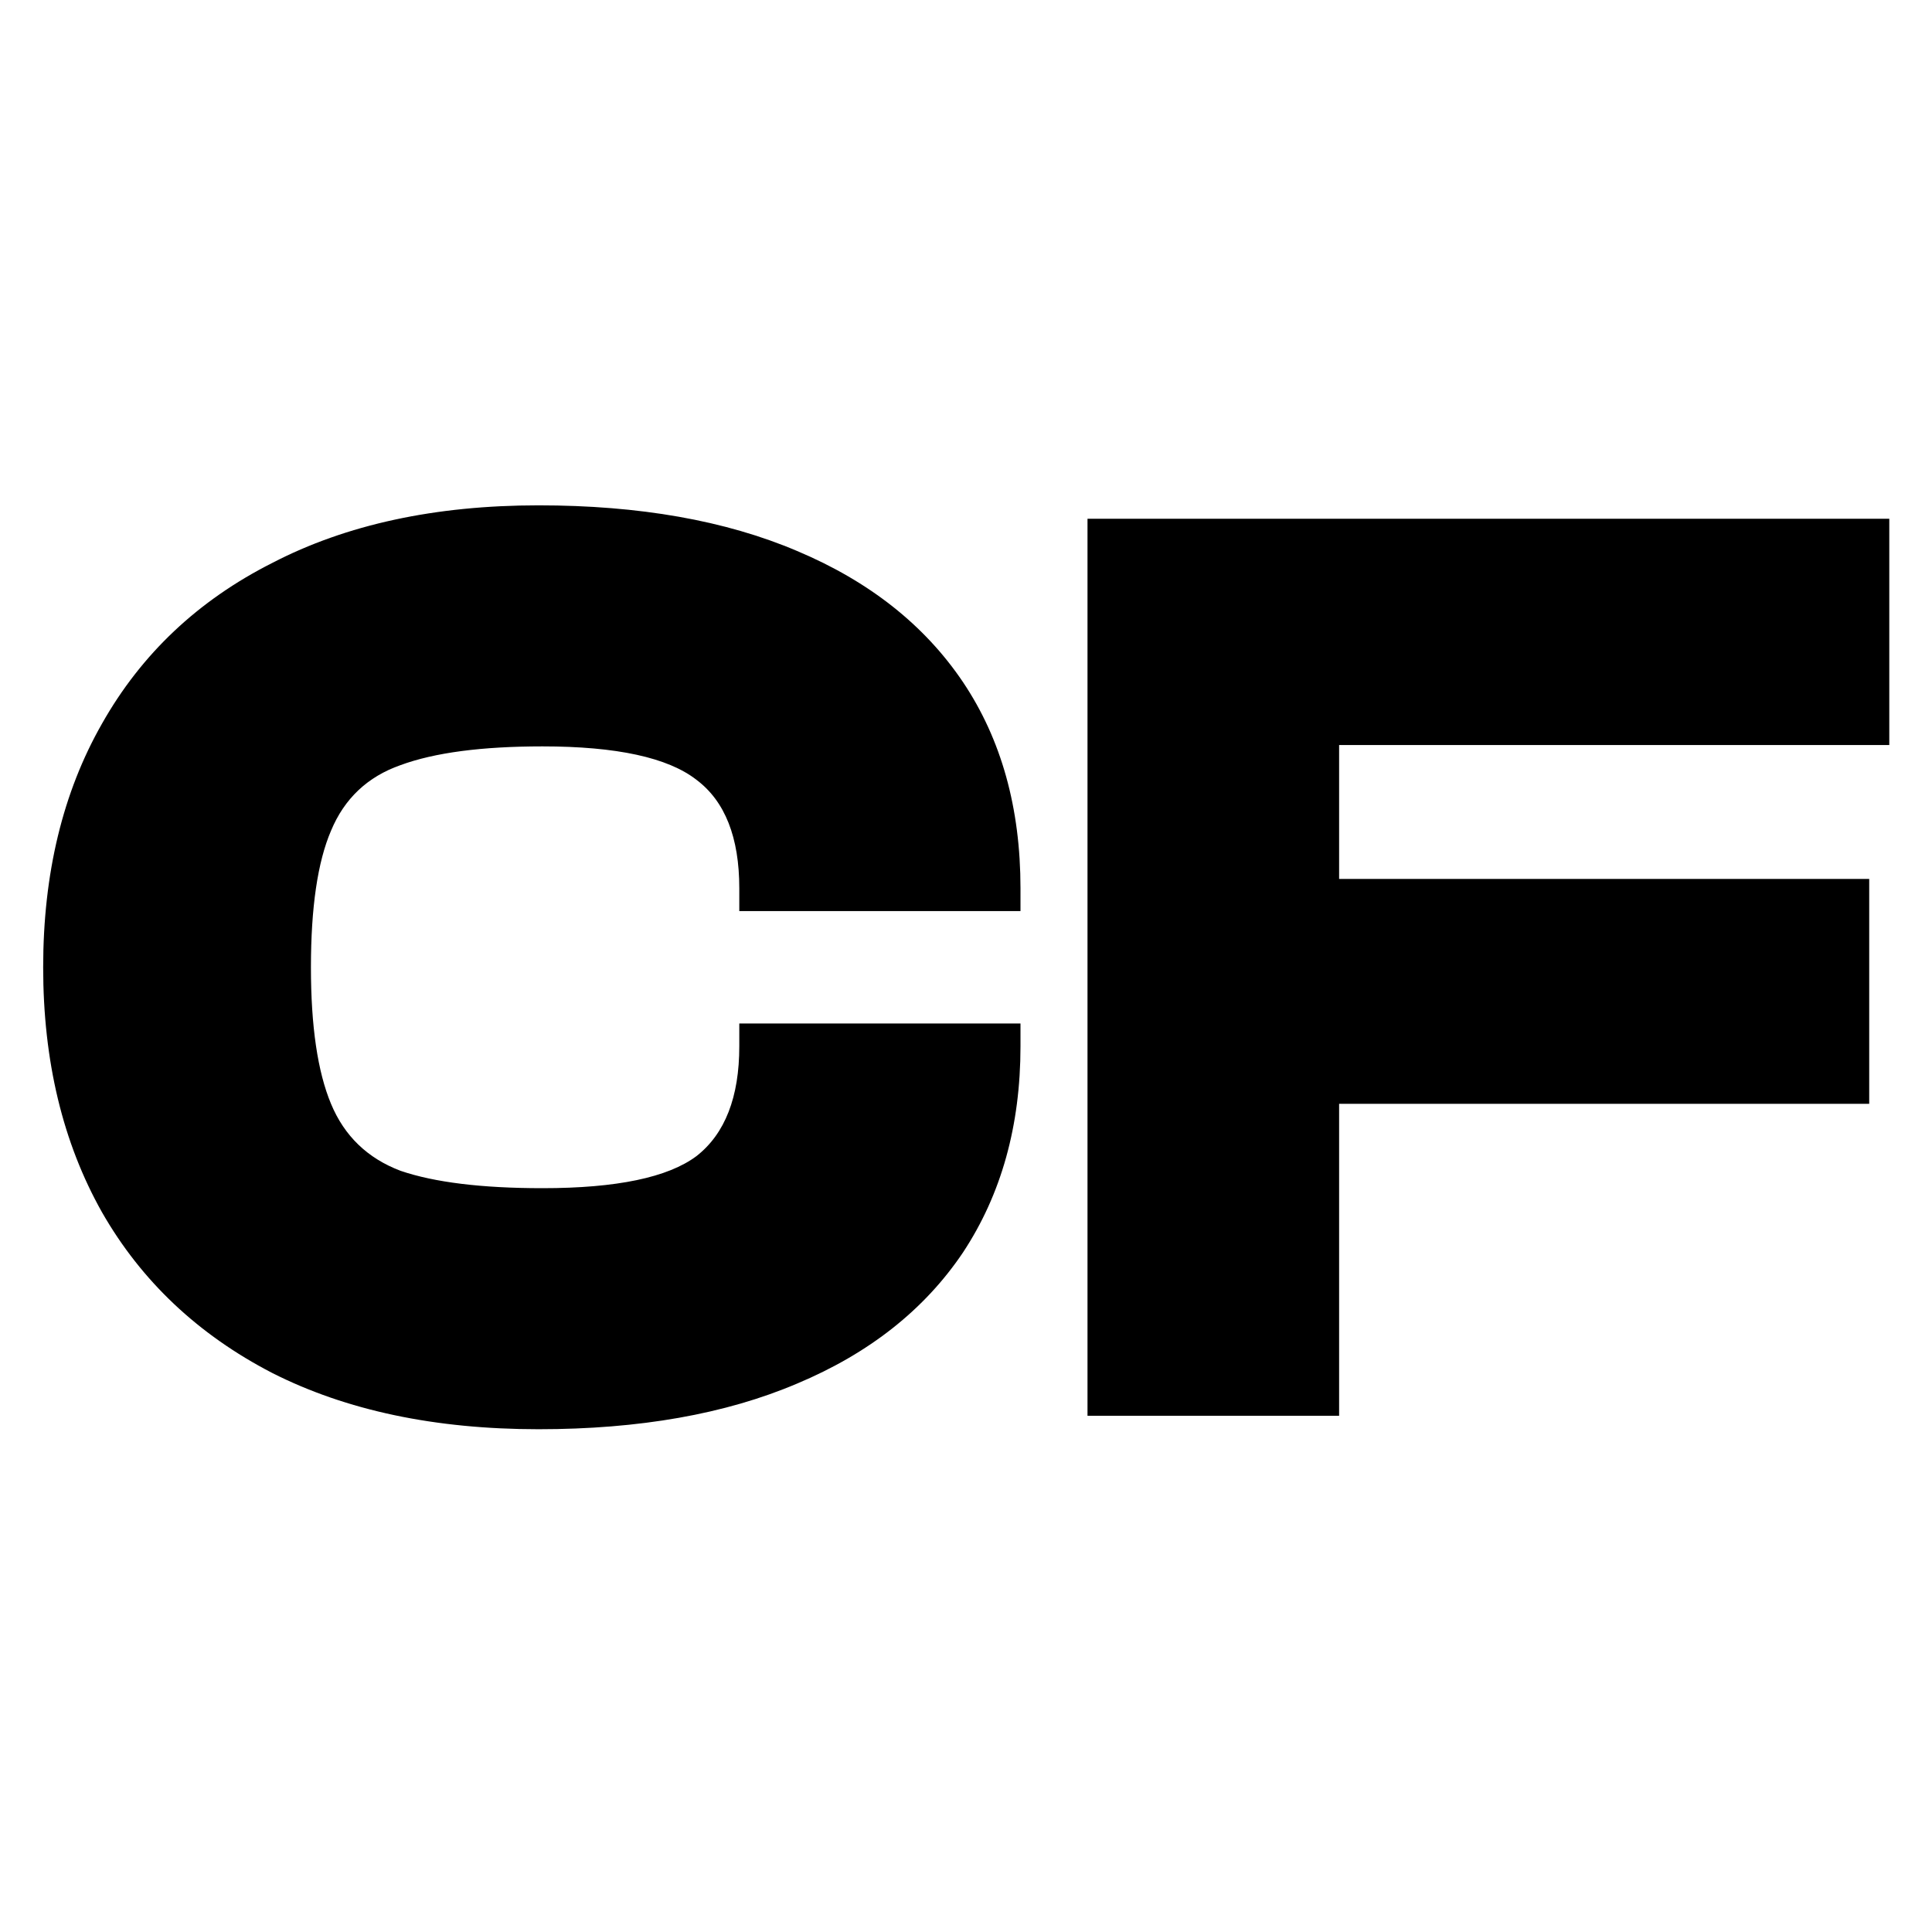
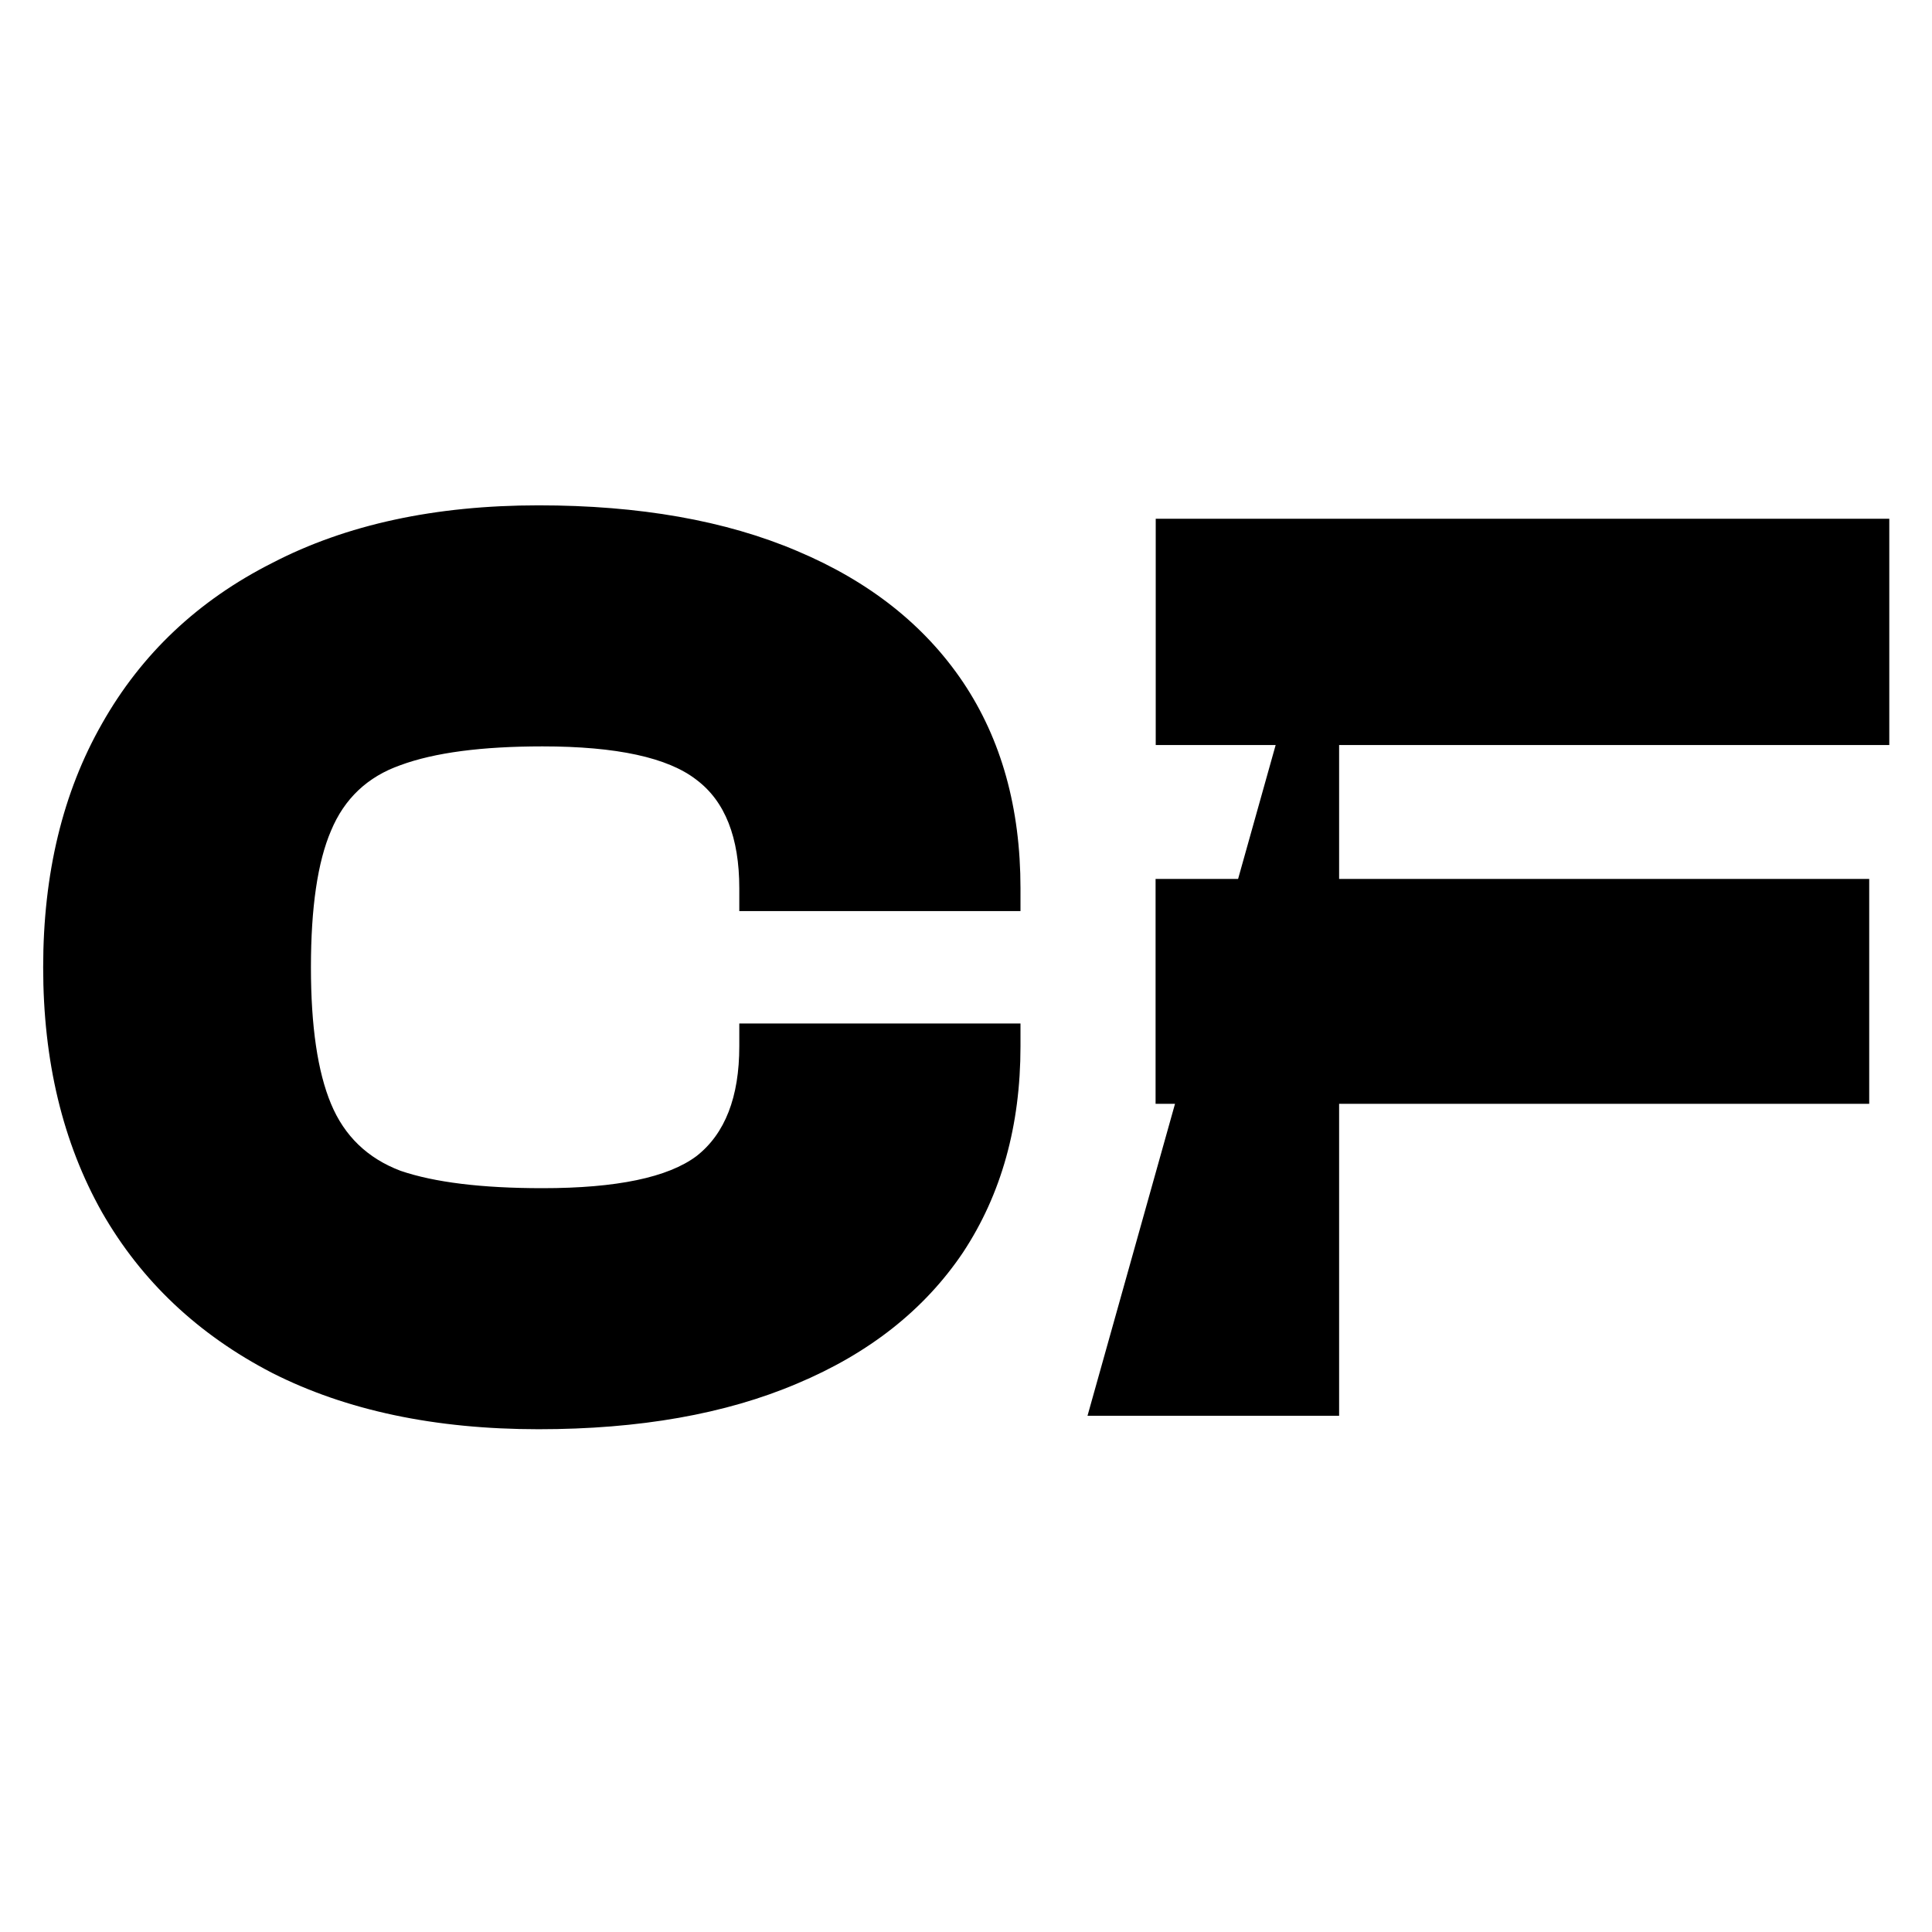
<svg xmlns="http://www.w3.org/2000/svg" version="1.2" viewBox="0 0 1280 1280" width="1280" height="1280">
  <title>Nouveau projet</title>
  <style>
		path {
			fill: #000;
		}

		@media (prefers-color-scheme: dark) {
			path {
				fill: #FFF;
			}
		}
	</style>
-   <path id="CF" class="s0" d="m356.8 946.9q-102.9 0-176.5-37.3-73.6-38.1-112.7-106.4-39-69.2-39-162.3 0-93.2 39-161.5 39.1-69.2 112.7-106.4 73.6-38.2 176.5-38.2 100.2 0 171.2 30.2 71.8 30.2 110 86.9 38.1 56.8 38.1 136.6v15.1h-186.3v-15.1q0-50.5-28.3-71.8-28.4-22.2-102.1-22.2-60.3 0-94 12.4-32.8 11.5-46.1 43.5-13.3 31-13.3 90.5 0 58.5 13.3 90.4 13.3 32 46.1 44.4 33.7 11.5 94 11.5 73.7 0 102.1-21.3 28.3-22.2 28.3-72.7v-15.1h186.3v15.1q0 78.9-38.1 136.6-38.2 56.8-110 86.9-71 30.2-171.2 30.2zm530.4-603.2v594.3h-166.7v-594.3zm351.2 238.6v149h-472.8v-149zm13.3-238.6v149.9h-486v-149.9z" />
+   <path id="CF" class="s0" d="m356.8 946.9q-102.9 0-176.5-37.3-73.6-38.1-112.7-106.4-39-69.2-39-162.3 0-93.2 39-161.5 39.1-69.2 112.7-106.4 73.6-38.2 176.5-38.2 100.2 0 171.2 30.2 71.8 30.2 110 86.9 38.1 56.8 38.1 136.6v15.1h-186.3v-15.1q0-50.5-28.3-71.8-28.4-22.2-102.1-22.2-60.3 0-94 12.4-32.8 11.5-46.1 43.5-13.3 31-13.3 90.5 0 58.5 13.3 90.4 13.3 32 46.1 44.4 33.7 11.5 94 11.5 73.7 0 102.1-21.3 28.3-22.2 28.3-72.7v-15.1h186.3v15.1q0 78.9-38.1 136.6-38.2 56.8-110 86.9-71 30.2-171.2 30.2zm530.4-603.2v594.3h-166.7zm351.2 238.6v149h-472.8v-149zm13.3-238.6v149.9h-486v-149.9z" />
</svg>